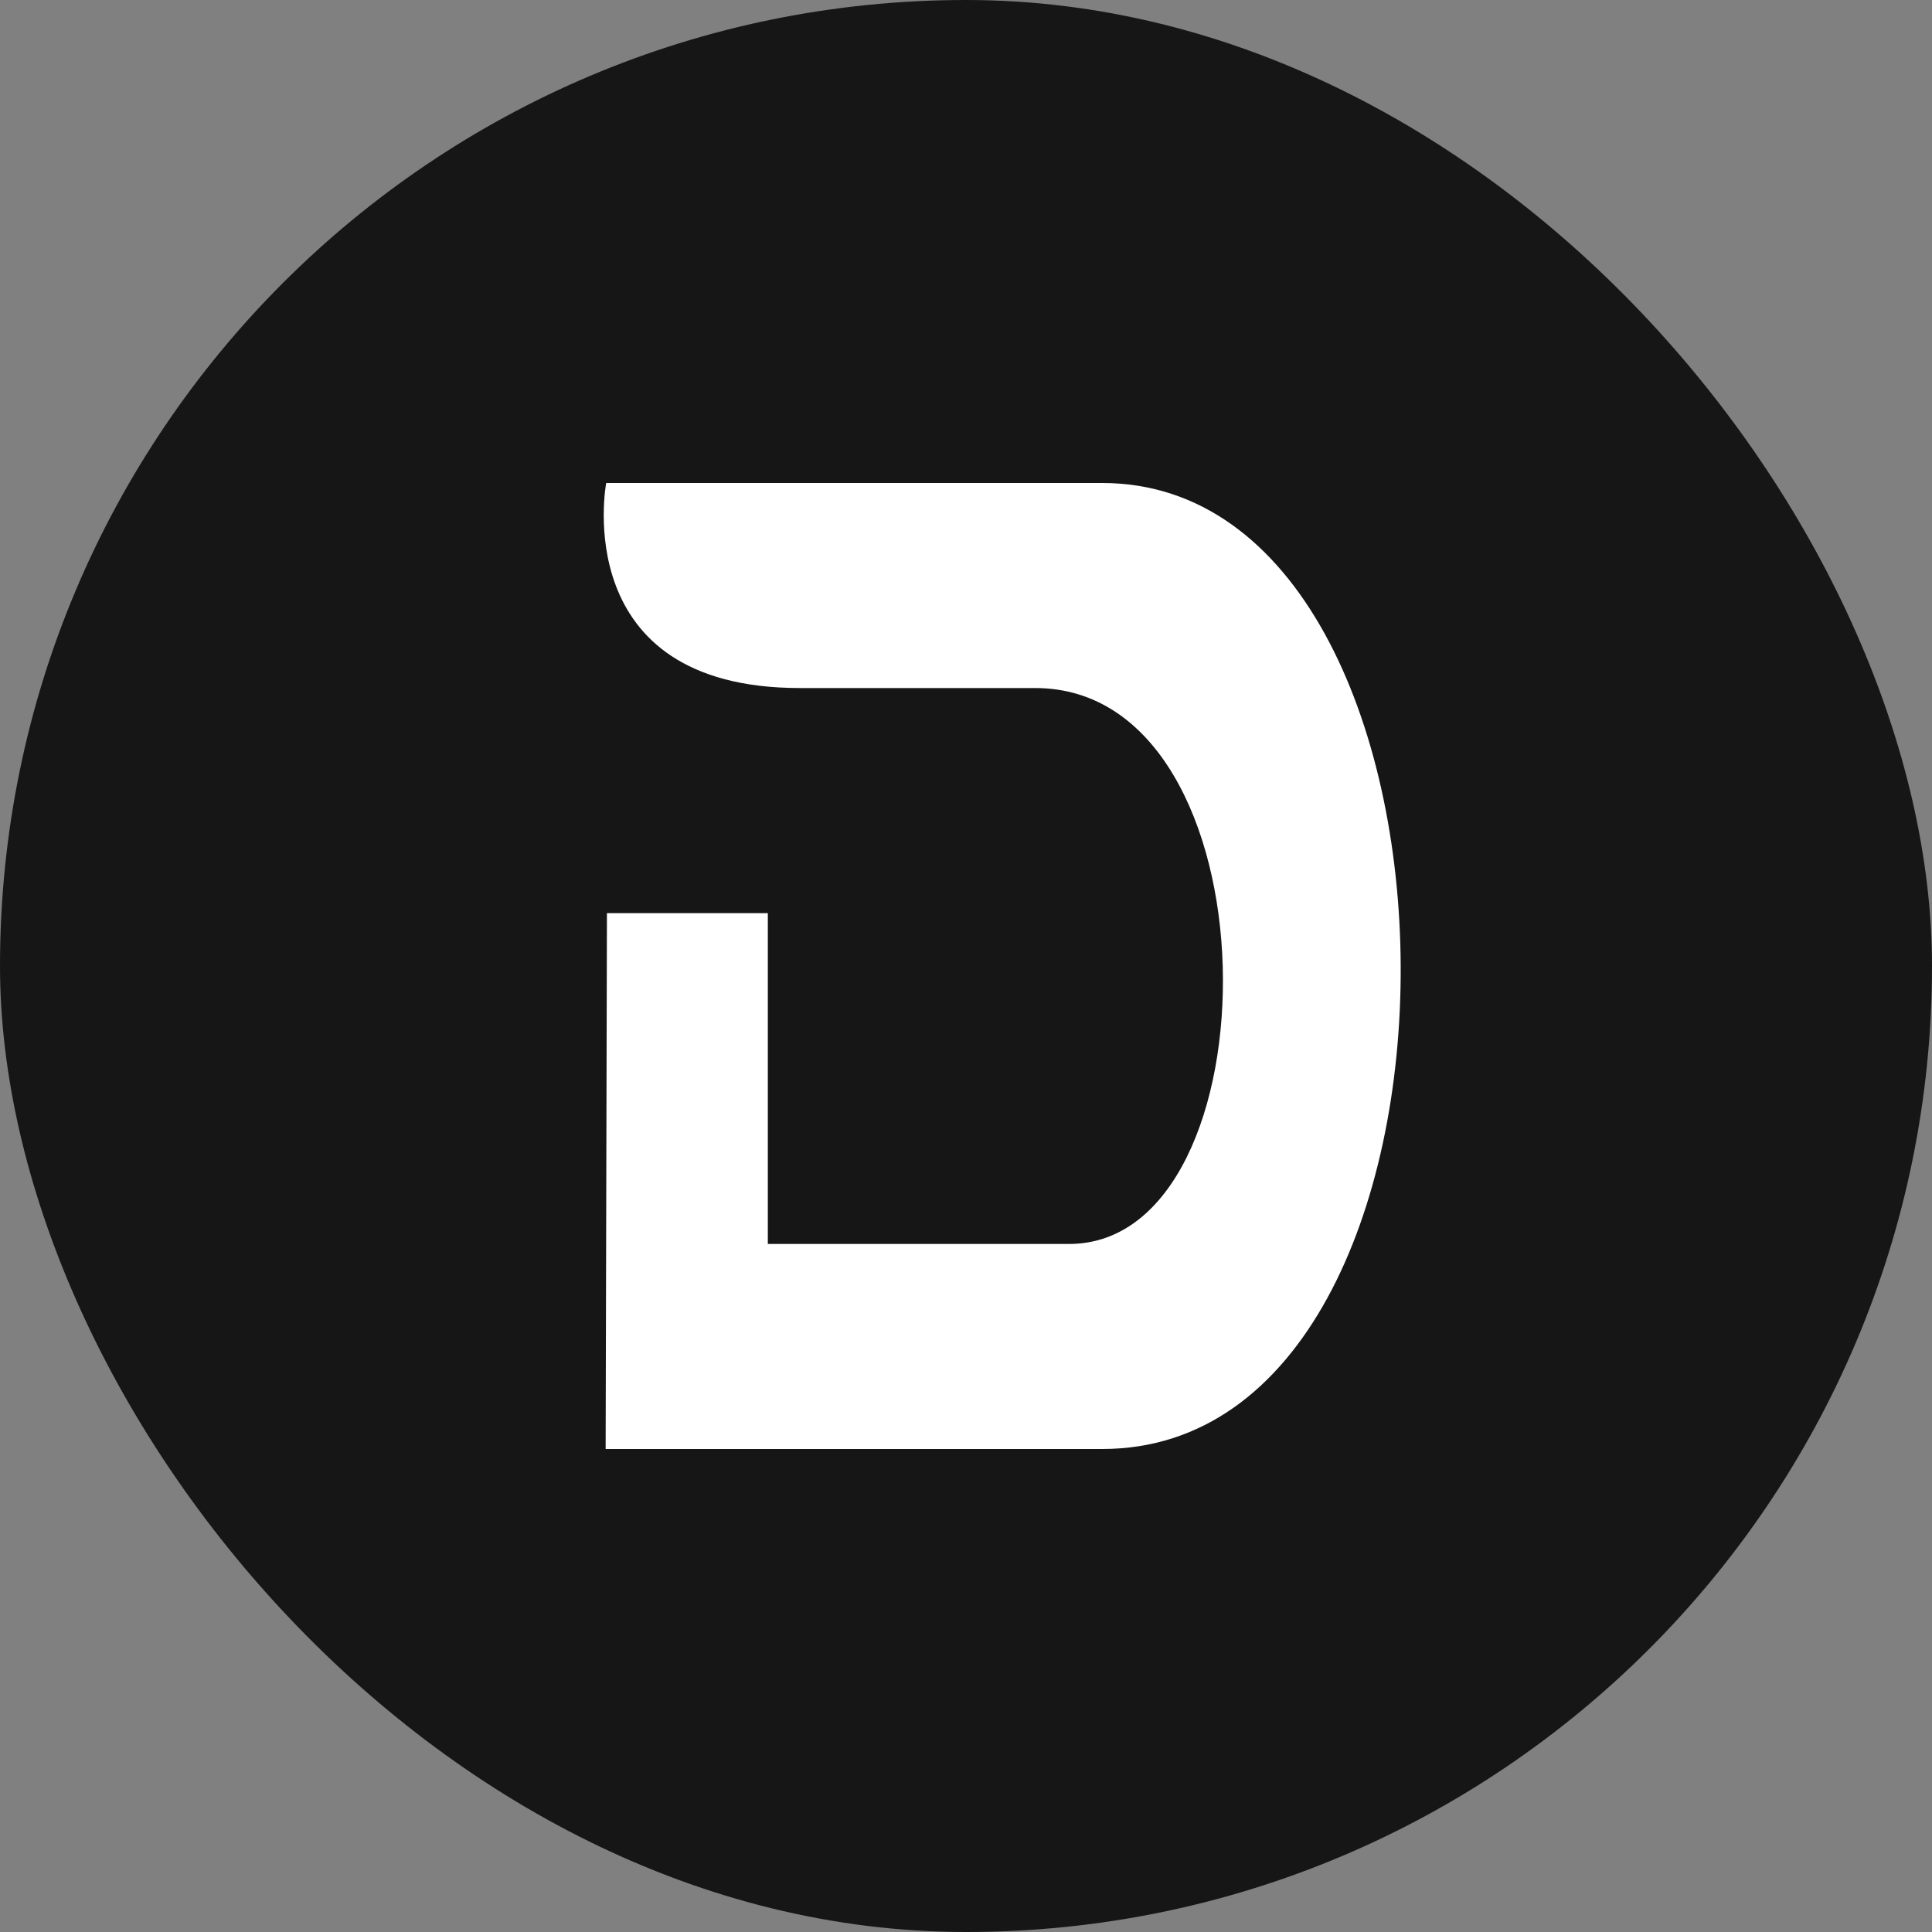
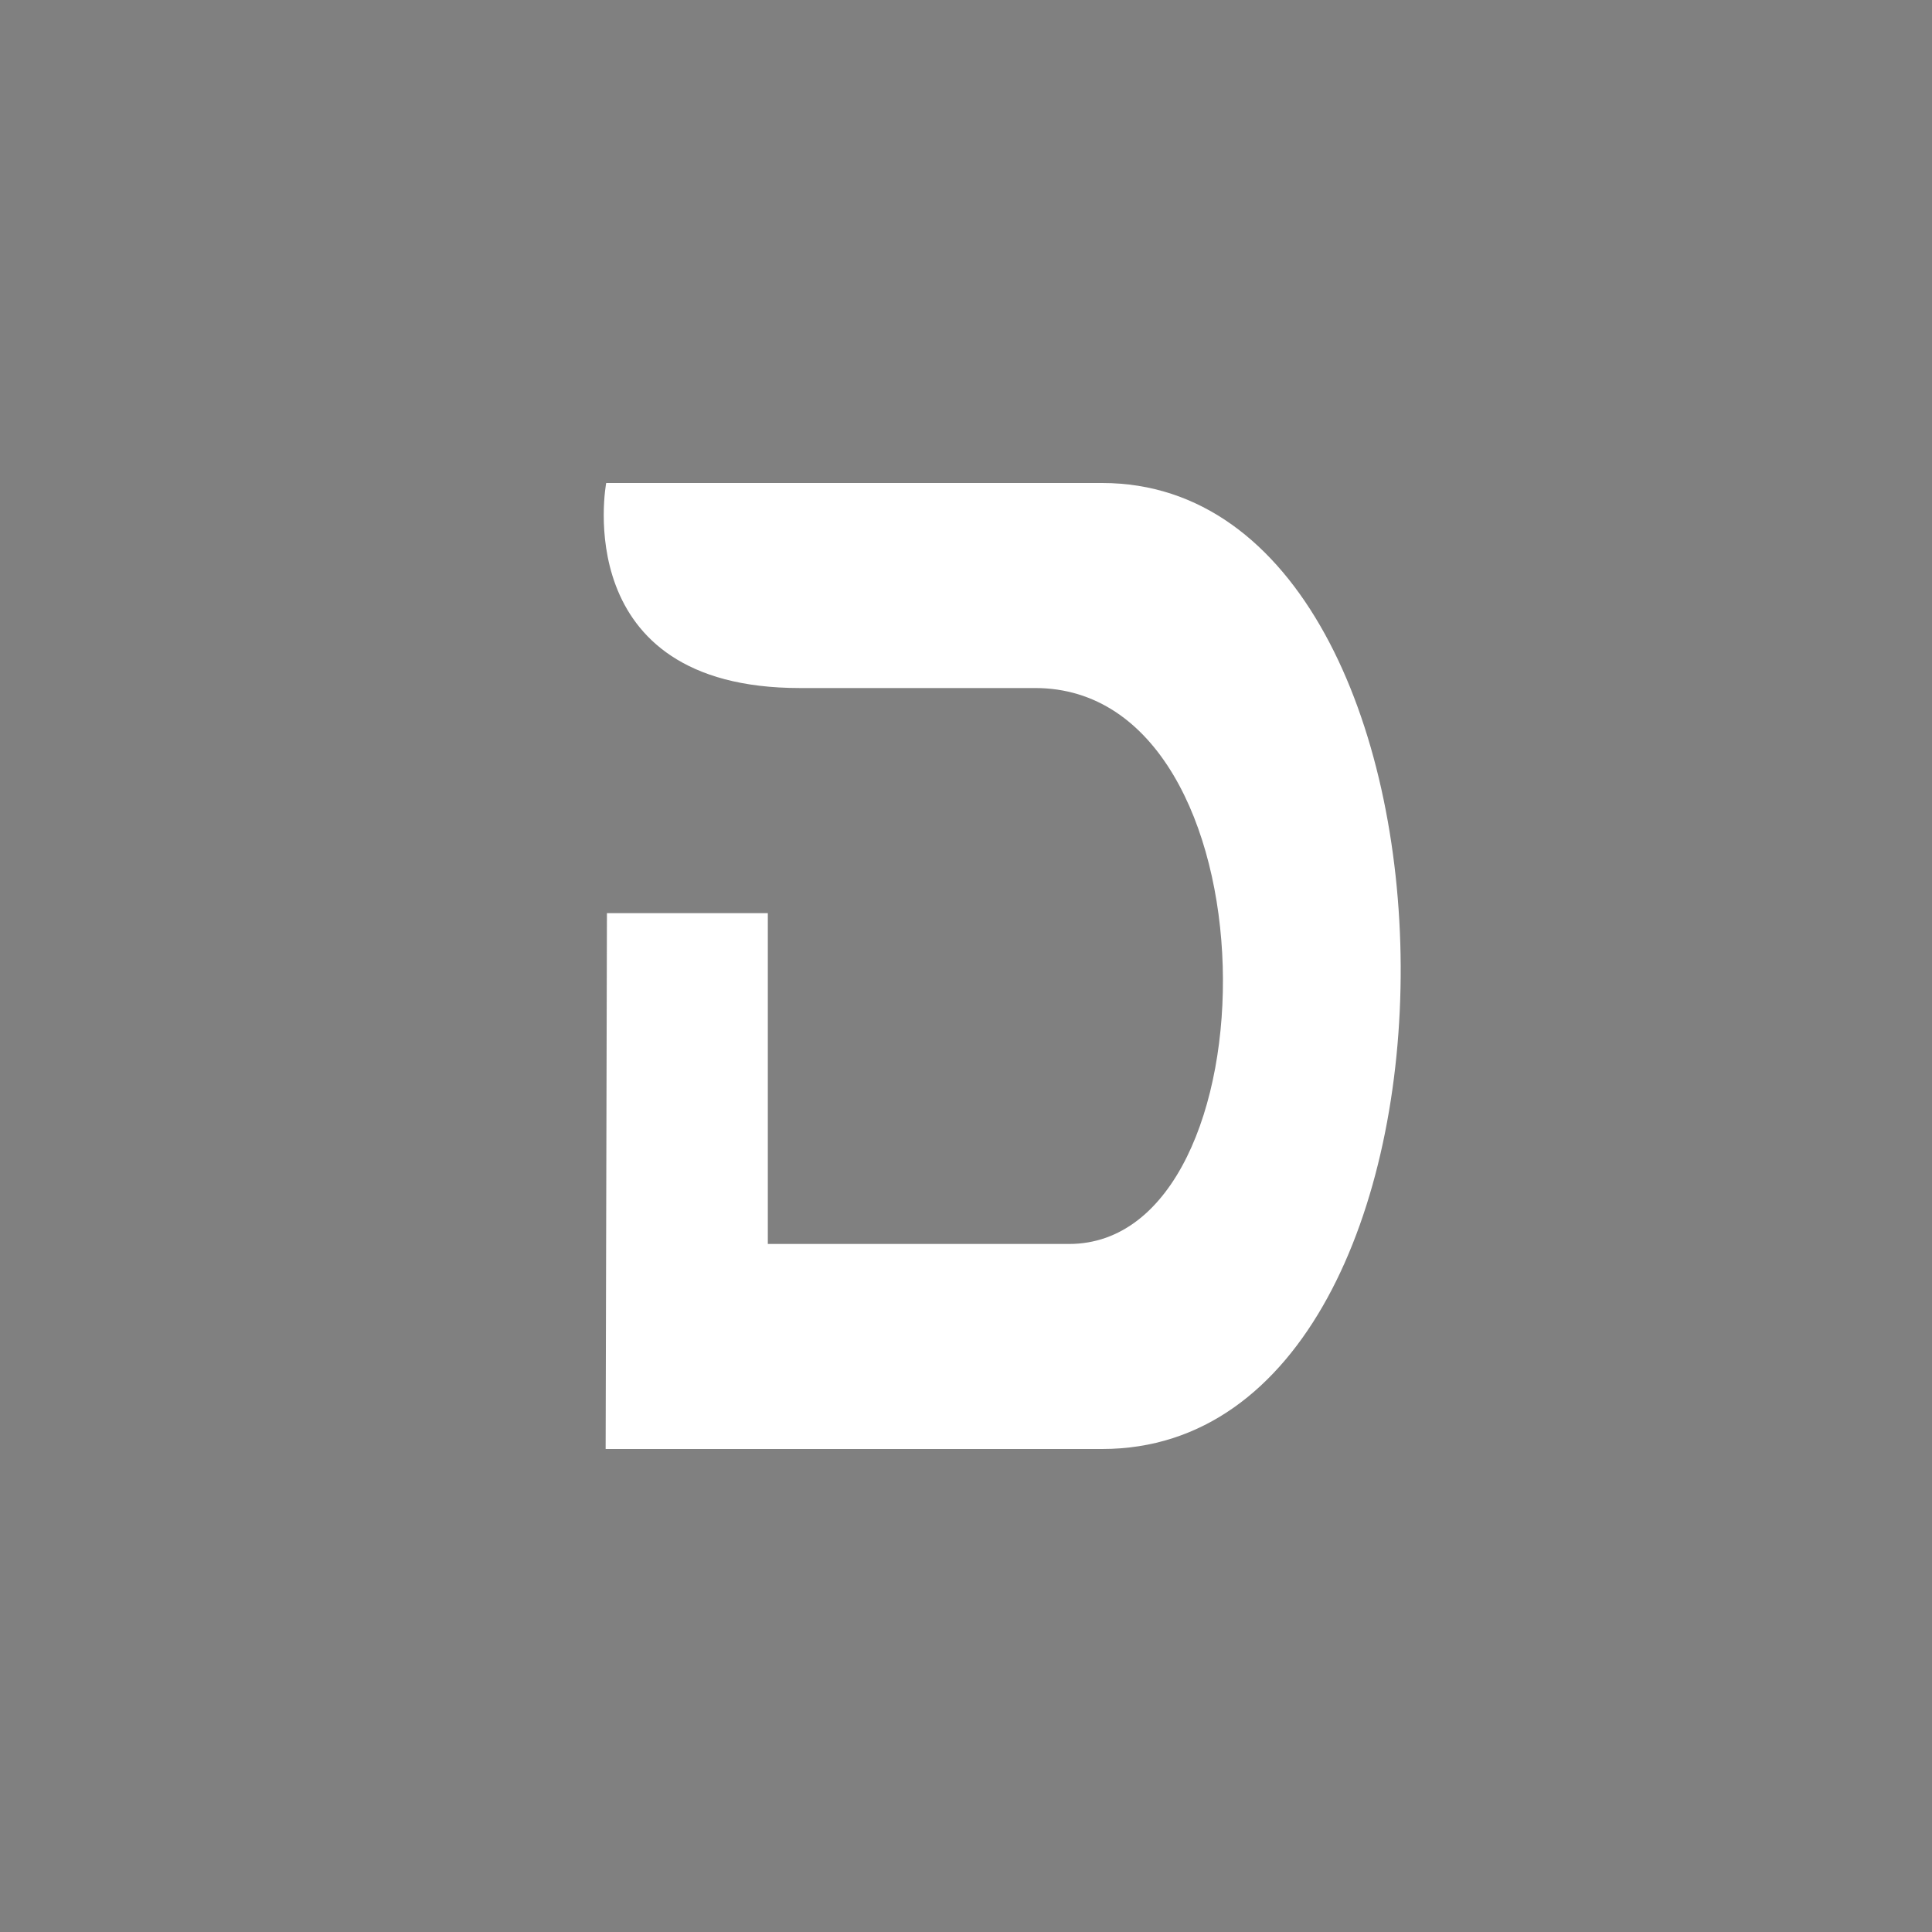
<svg xmlns="http://www.w3.org/2000/svg" width="80" height="80" viewBox="0 0 80 80" fill="none">
  <rect x="0" y="0" width="80" height="80" fill="#808080" stroke="none" />
  <g clip-path="url(#clip0_13077_630)">
-     <rect width="80" height="80" rx="40" fill="#161616" />
    <path d="M33.119 28.49C23.489 28.49 25.101 20 25.101 20H45.64C61.936 20 62.303 60 45.64 60H25.078L25.132 37.812H31.794V51.51H44.266C52.961 51.51 53.011 28.49 42.861 28.49H33.115H33.119Z" fill="white" />
  </g>
  <defs>
    <clipPath id="clip0_13077_630">
      <path d="M0 40C0 17.909 17.909 0 40 0C62.091 0 80 17.909 80 40C80 62.091 62.091 80 40 80C17.909 80 0 62.091 0 40Z" fill="white" />
    </clipPath>
  </defs>
</svg>